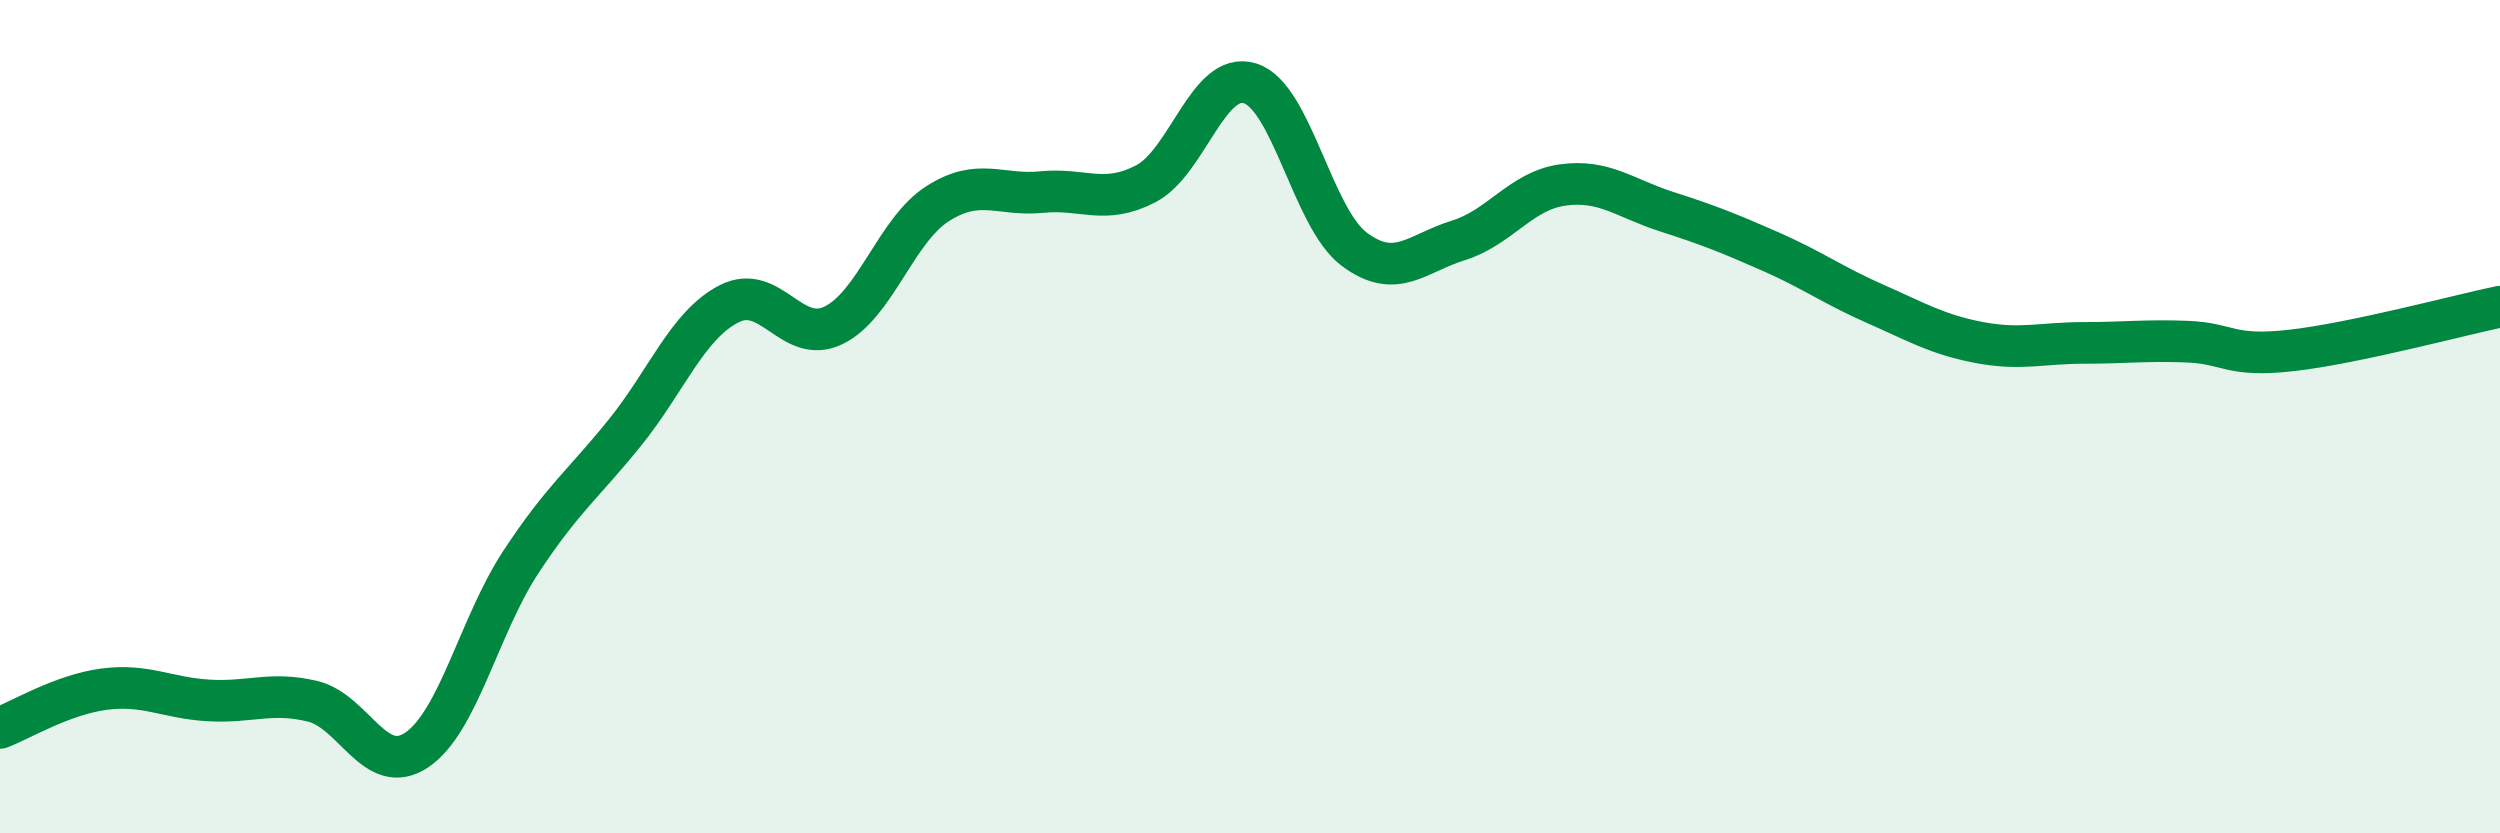
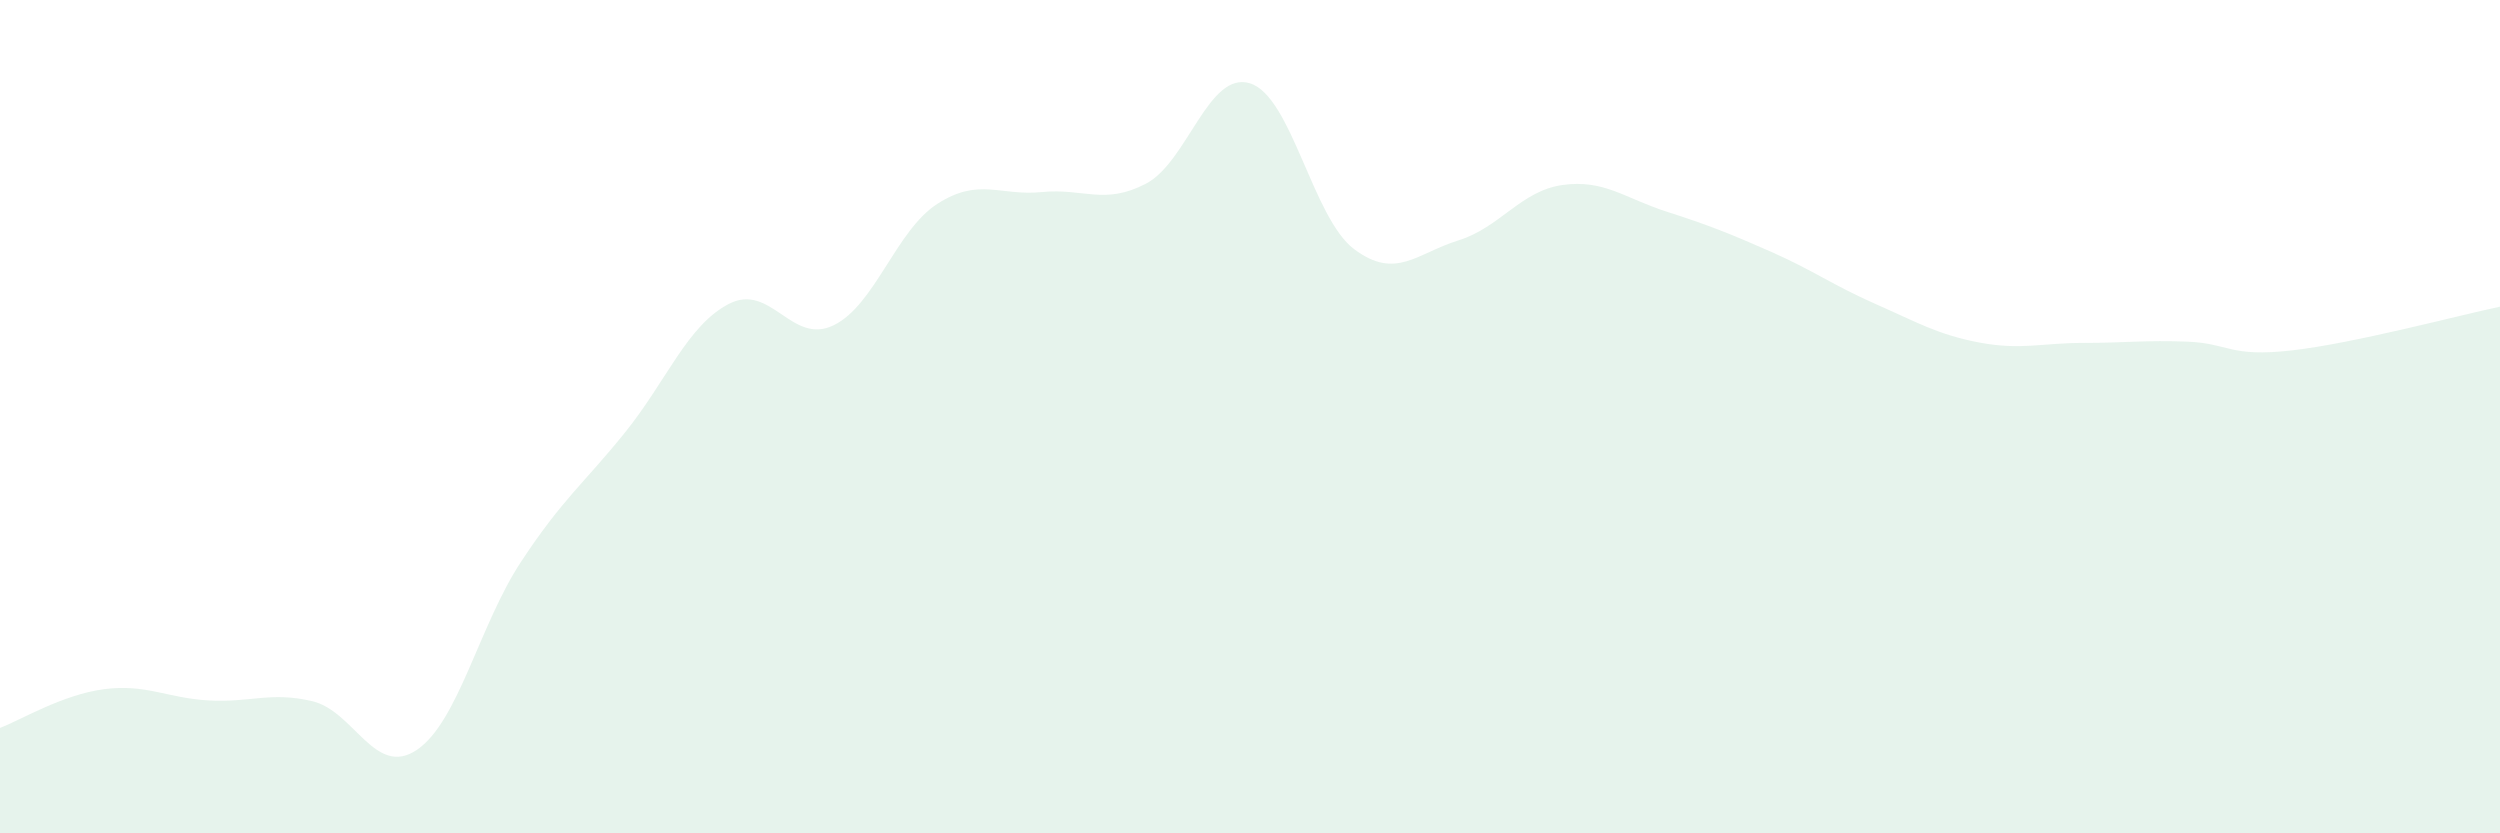
<svg xmlns="http://www.w3.org/2000/svg" width="60" height="20" viewBox="0 0 60 20">
  <path d="M 0,17.47 C 0.5,17.28 1.5,16.67 2.5,16.54 C 3.5,16.41 4,16.75 5,16.81 C 6,16.87 6.5,16.59 7.5,16.83 C 8.5,17.07 9,18.67 10,18 C 11,17.33 11.5,15.01 12.5,13.49 C 13.5,11.97 14,11.62 15,10.38 C 16,9.14 16.5,7.8 17.5,7.29 C 18.5,6.78 19,8.29 20,7.81 C 21,7.33 21.5,5.53 22.5,4.89 C 23.5,4.25 24,4.71 25,4.61 C 26,4.51 26.5,4.93 27.5,4.41 C 28.5,3.89 29,1.69 30,2 C 31,2.31 31.5,5.23 32.5,5.98 C 33.5,6.73 34,6.08 35,5.77 C 36,5.46 36.5,4.58 37.5,4.44 C 38.5,4.3 39,4.76 40,5.08 C 41,5.4 41.5,5.6 42.5,6.04 C 43.5,6.48 44,6.85 45,7.29 C 46,7.73 46.5,8.03 47.5,8.22 C 48.5,8.41 49,8.23 50,8.23 C 51,8.23 51.5,8.16 52.5,8.2 C 53.5,8.24 53.5,8.58 55,8.41 C 56.5,8.24 59,7.57 60,7.36L60 20L0 20Z" fill="#008740" opacity="0.1" stroke-linecap="round" stroke-linejoin="round" />
-   <path d="M 0,17.47 C 0.5,17.28 1.5,16.67 2.5,16.54 C 3.5,16.41 4,16.75 5,16.81 C 6,16.87 6.5,16.59 7.5,16.83 C 8.5,17.07 9,18.67 10,18 C 11,17.33 11.5,15.01 12.5,13.49 C 13.5,11.97 14,11.62 15,10.38 C 16,9.14 16.5,7.8 17.5,7.29 C 18.5,6.78 19,8.29 20,7.81 C 21,7.33 21.5,5.53 22.5,4.89 C 23.5,4.25 24,4.71 25,4.61 C 26,4.51 26.5,4.93 27.5,4.41 C 28.5,3.89 29,1.69 30,2 C 31,2.31 31.5,5.23 32.5,5.98 C 33.5,6.73 34,6.08 35,5.77 C 36,5.46 36.5,4.58 37.5,4.44 C 38.5,4.3 39,4.76 40,5.08 C 41,5.4 41.5,5.6 42.5,6.04 C 43.5,6.48 44,6.85 45,7.29 C 46,7.73 46.5,8.03 47.5,8.22 C 48.5,8.41 49,8.23 50,8.23 C 51,8.23 51.5,8.16 52.5,8.2 C 53.5,8.24 53.5,8.58 55,8.41 C 56.5,8.24 59,7.57 60,7.36" stroke="#008740" stroke-width="1" fill="none" stroke-linecap="round" stroke-linejoin="round" />
</svg>